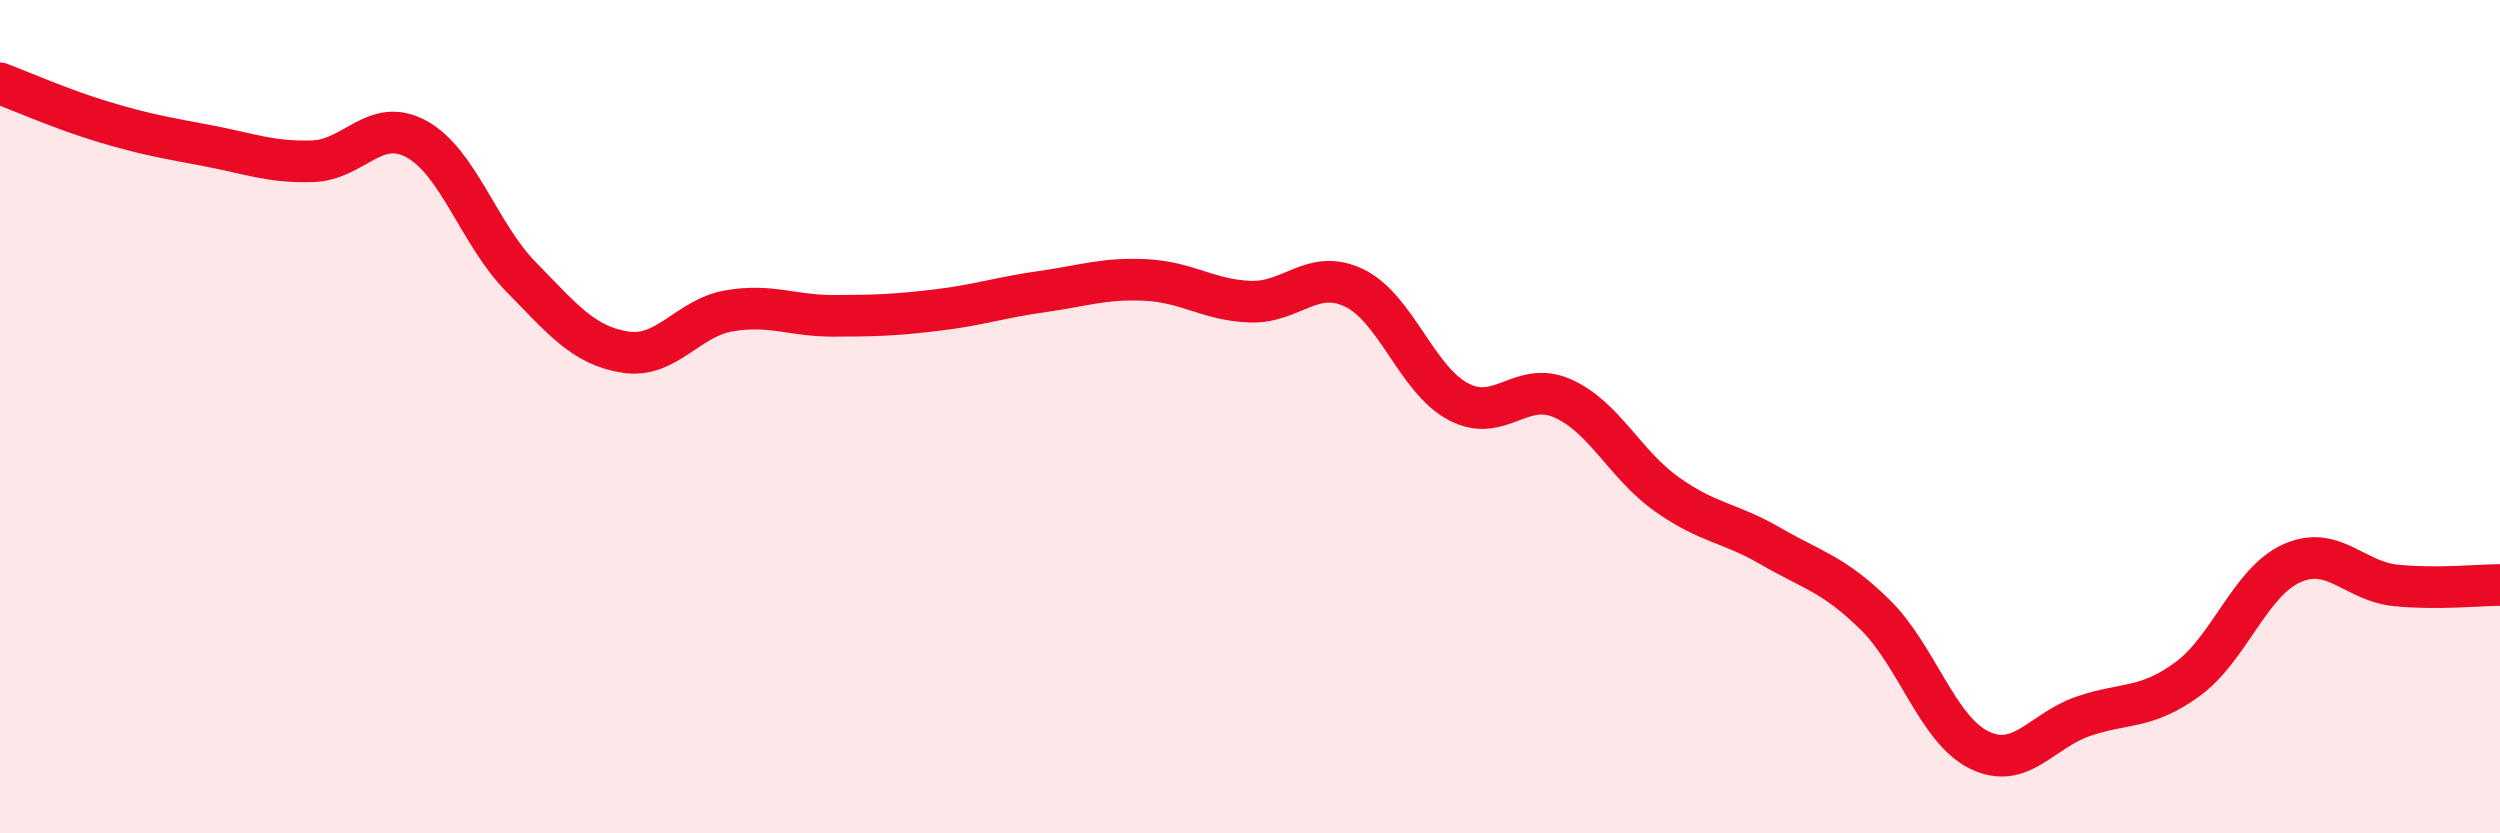
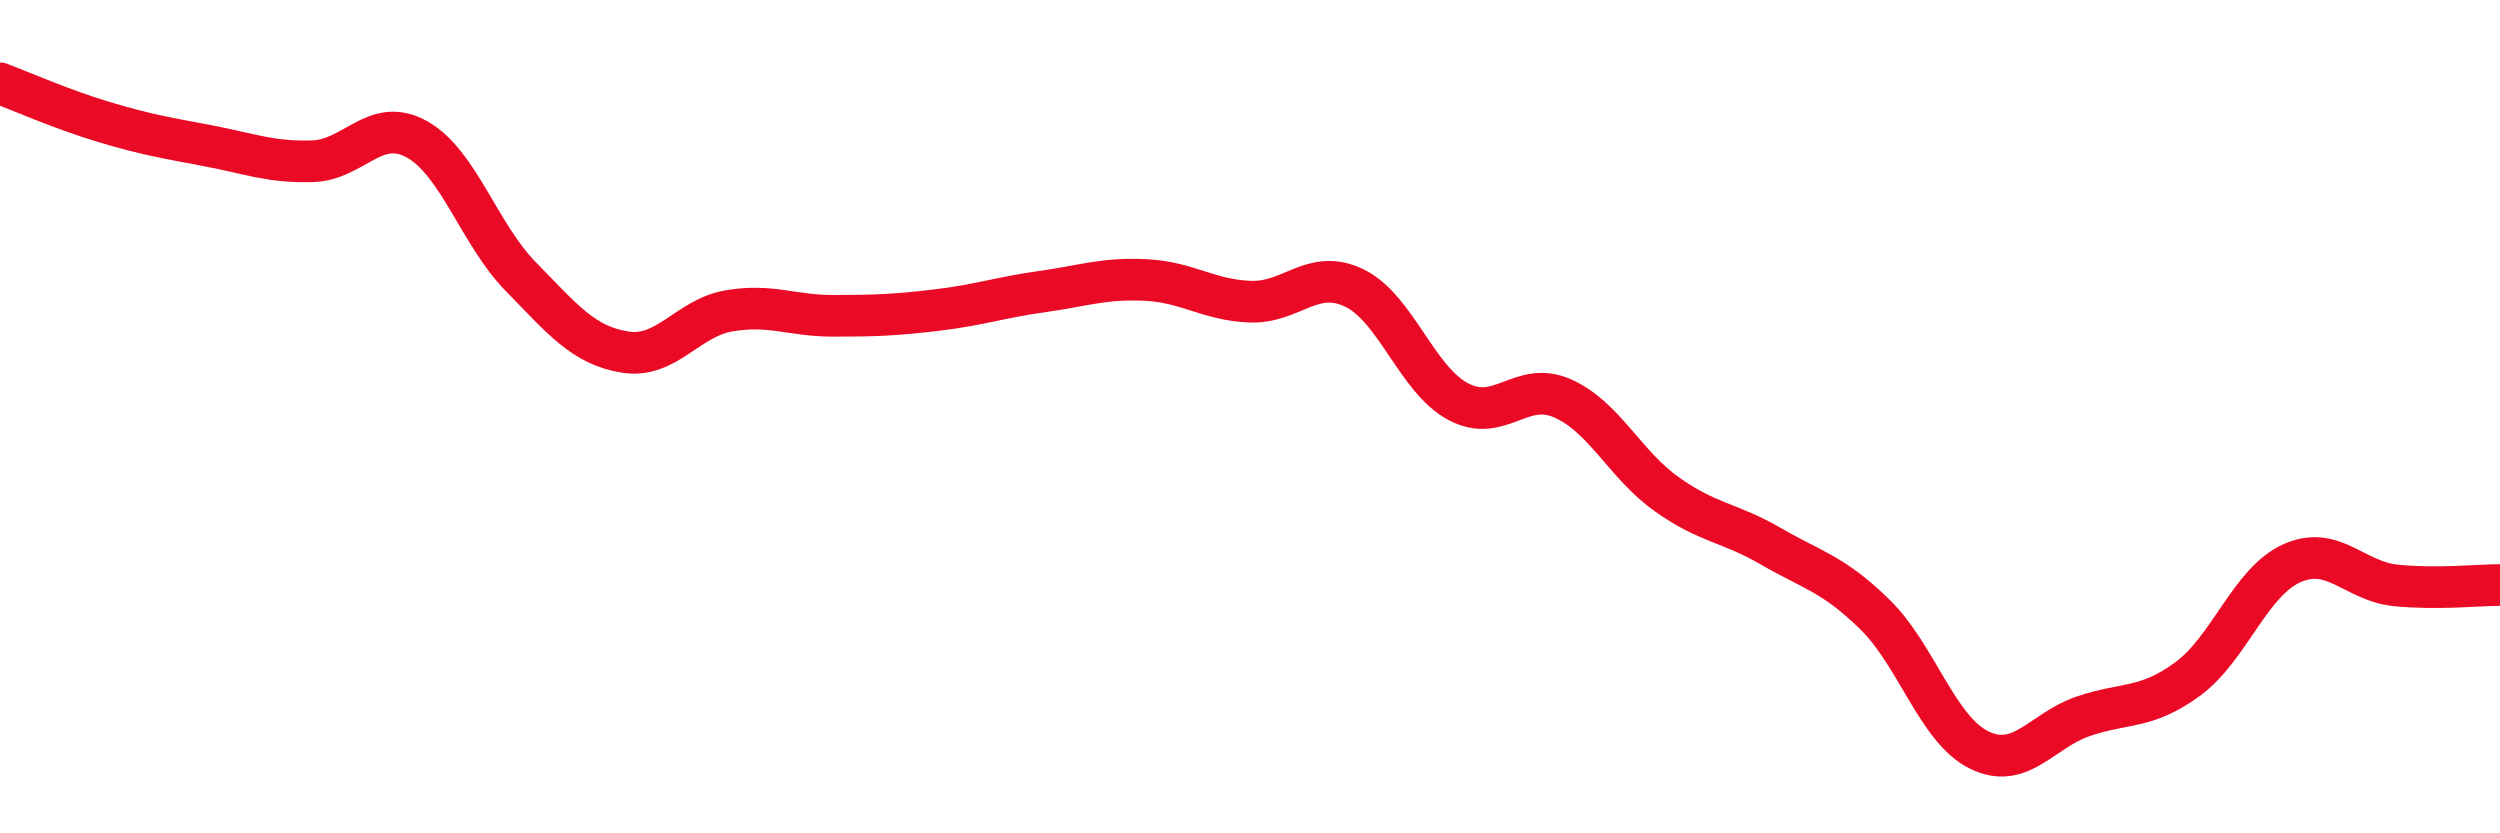
<svg xmlns="http://www.w3.org/2000/svg" width="60" height="20" viewBox="0 0 60 20">
-   <path d="M 0,2 C 0.5,2.19 1.5,2.63 2.5,2.93 C 3.5,3.23 4,3.31 5,3.5 C 6,3.69 6.5,3.9 7.5,3.87 C 8.5,3.84 9,2.79 10,3.34 C 11,3.89 11.5,5.62 12.5,6.64 C 13.5,7.66 14,8.29 15,8.45 C 16,8.61 16.5,7.63 17.5,7.46 C 18.5,7.29 19,7.58 20,7.58 C 21,7.58 21.5,7.56 22.5,7.44 C 23.5,7.32 24,7.14 25,7 C 26,6.86 26.5,6.67 27.5,6.72 C 28.5,6.77 29,7.2 30,7.24 C 31,7.28 31.5,6.43 32.5,6.91 C 33.5,7.39 34,9.11 35,9.64 C 36,10.17 36.5,9.12 37.5,9.56 C 38.5,10 39,11.15 40,11.86 C 41,12.57 41.5,12.53 42.5,13.11 C 43.5,13.69 44,13.77 45,14.75 C 46,15.73 46.5,17.51 47.5,18 C 48.5,18.49 49,17.53 50,17.19 C 51,16.85 51.5,17.03 52.5,16.3 C 53.5,15.57 54,13.97 55,13.52 C 56,13.07 56.5,13.95 57.5,14.05 C 58.5,14.15 59.5,14.04 60,14.04L60 20L0 20Z" fill="#EB0A25" opacity="0.1" stroke-linecap="round" stroke-linejoin="round" />
  <path d="M 0,2 C 0.5,2.19 1.5,2.63 2.5,2.93 C 3.5,3.23 4,3.31 5,3.5 C 6,3.69 6.5,3.9 7.5,3.87 C 8.5,3.84 9,2.79 10,3.34 C 11,3.89 11.5,5.62 12.5,6.64 C 13.5,7.66 14,8.29 15,8.45 C 16,8.61 16.5,7.63 17.5,7.46 C 18.5,7.29 19,7.58 20,7.58 C 21,7.58 21.5,7.56 22.5,7.44 C 23.5,7.32 24,7.14 25,7 C 26,6.86 26.5,6.67 27.5,6.72 C 28.5,6.77 29,7.2 30,7.24 C 31,7.28 31.5,6.43 32.5,6.91 C 33.5,7.39 34,9.11 35,9.64 C 36,10.17 36.5,9.12 37.5,9.56 C 38.5,10 39,11.15 40,11.86 C 41,12.57 41.5,12.53 42.5,13.11 C 43.5,13.69 44,13.77 45,14.75 C 46,15.73 46.5,17.51 47.5,18 C 48.5,18.49 49,17.53 50,17.19 C 51,16.85 51.5,17.03 52.5,16.3 C 53.5,15.57 54,13.97 55,13.52 C 56,13.07 56.5,13.95 57.5,14.05 C 58.5,14.15 59.5,14.04 60,14.04" stroke="#EB0A25" stroke-width="1" fill="none" stroke-linecap="round" stroke-linejoin="round" />
</svg>